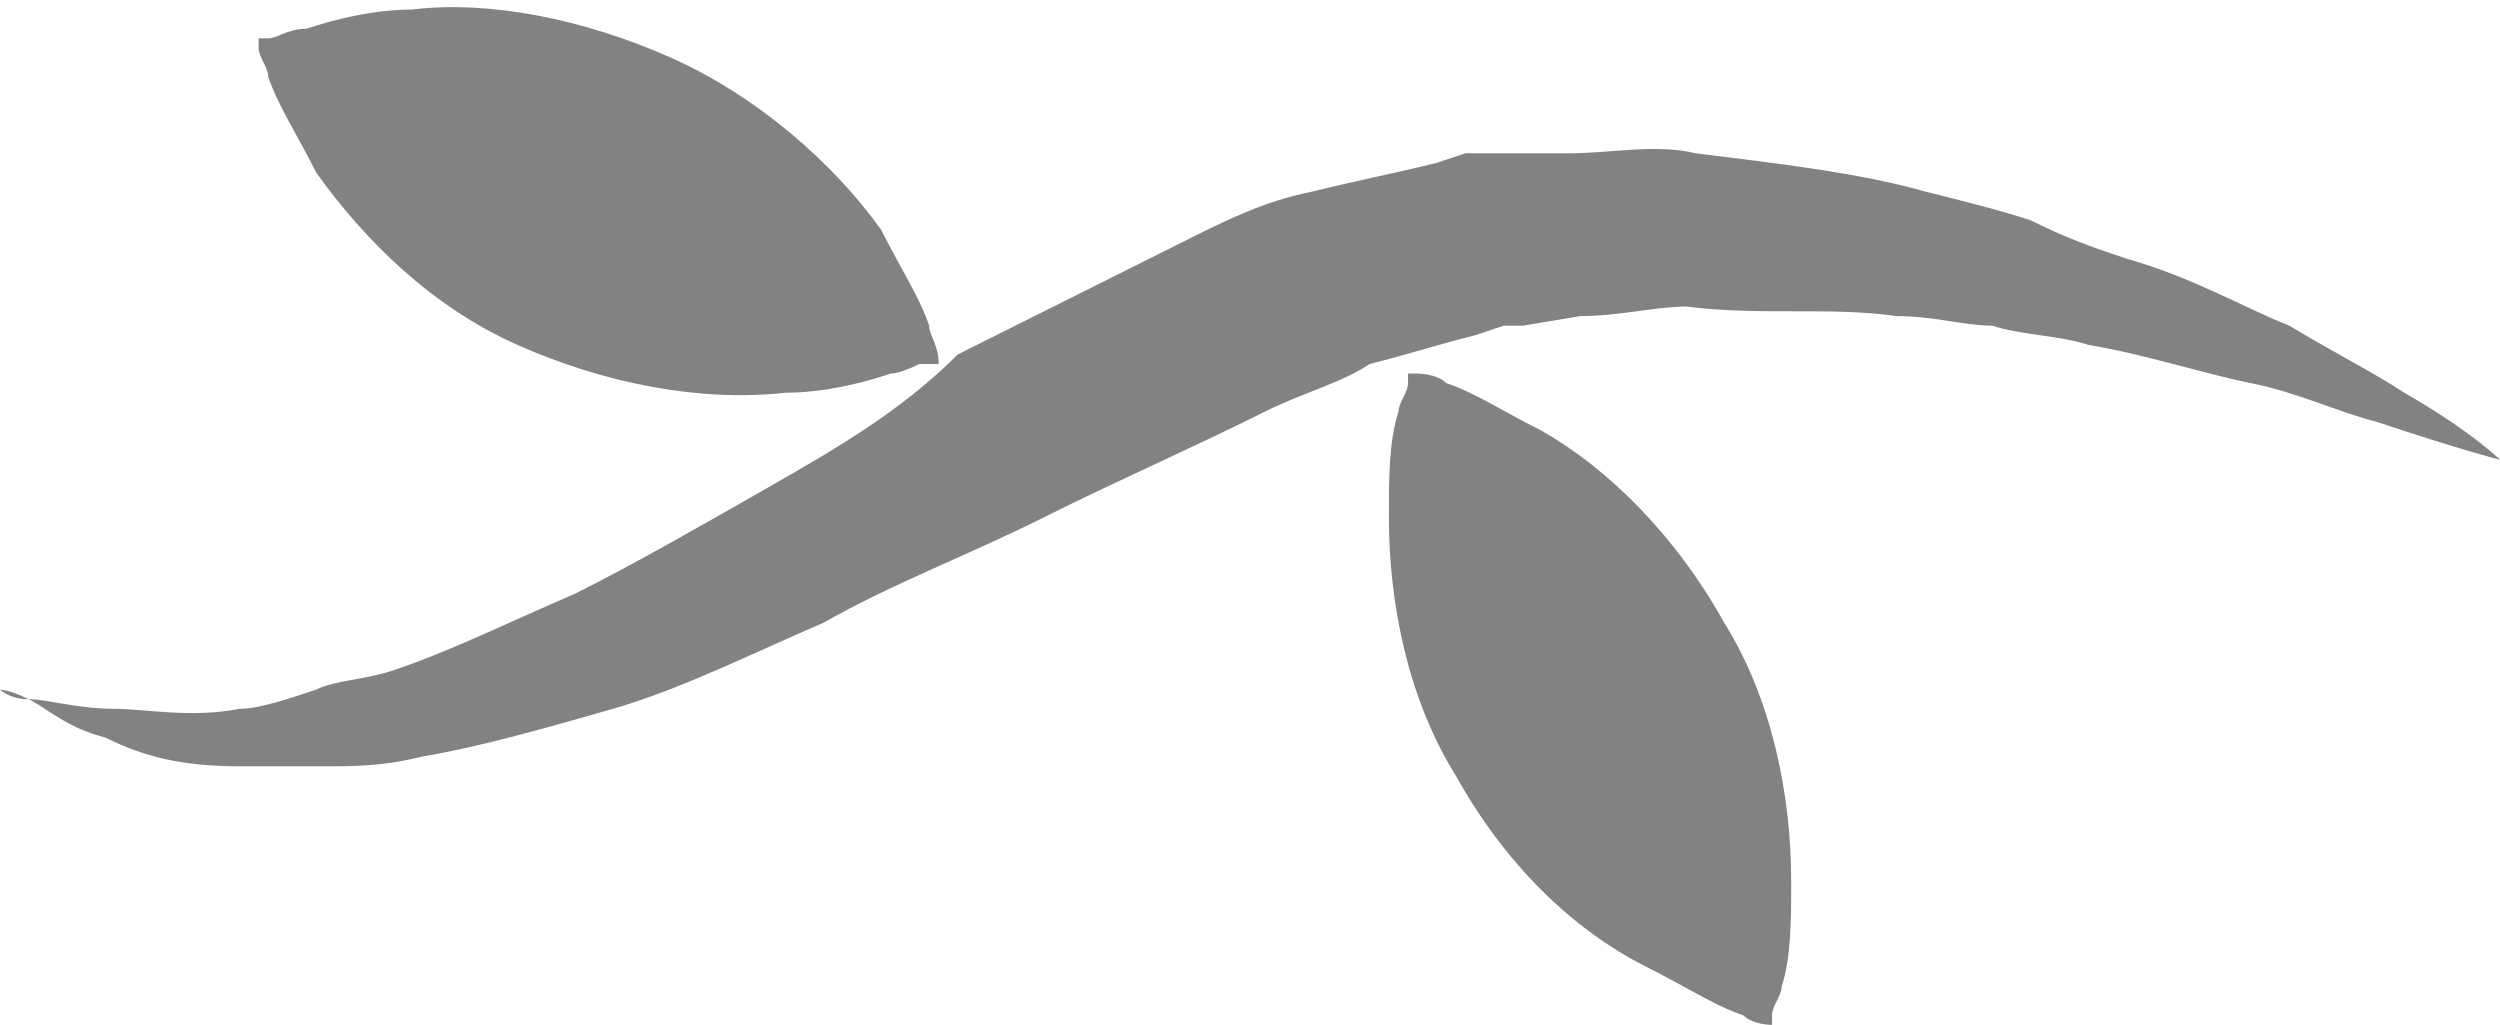
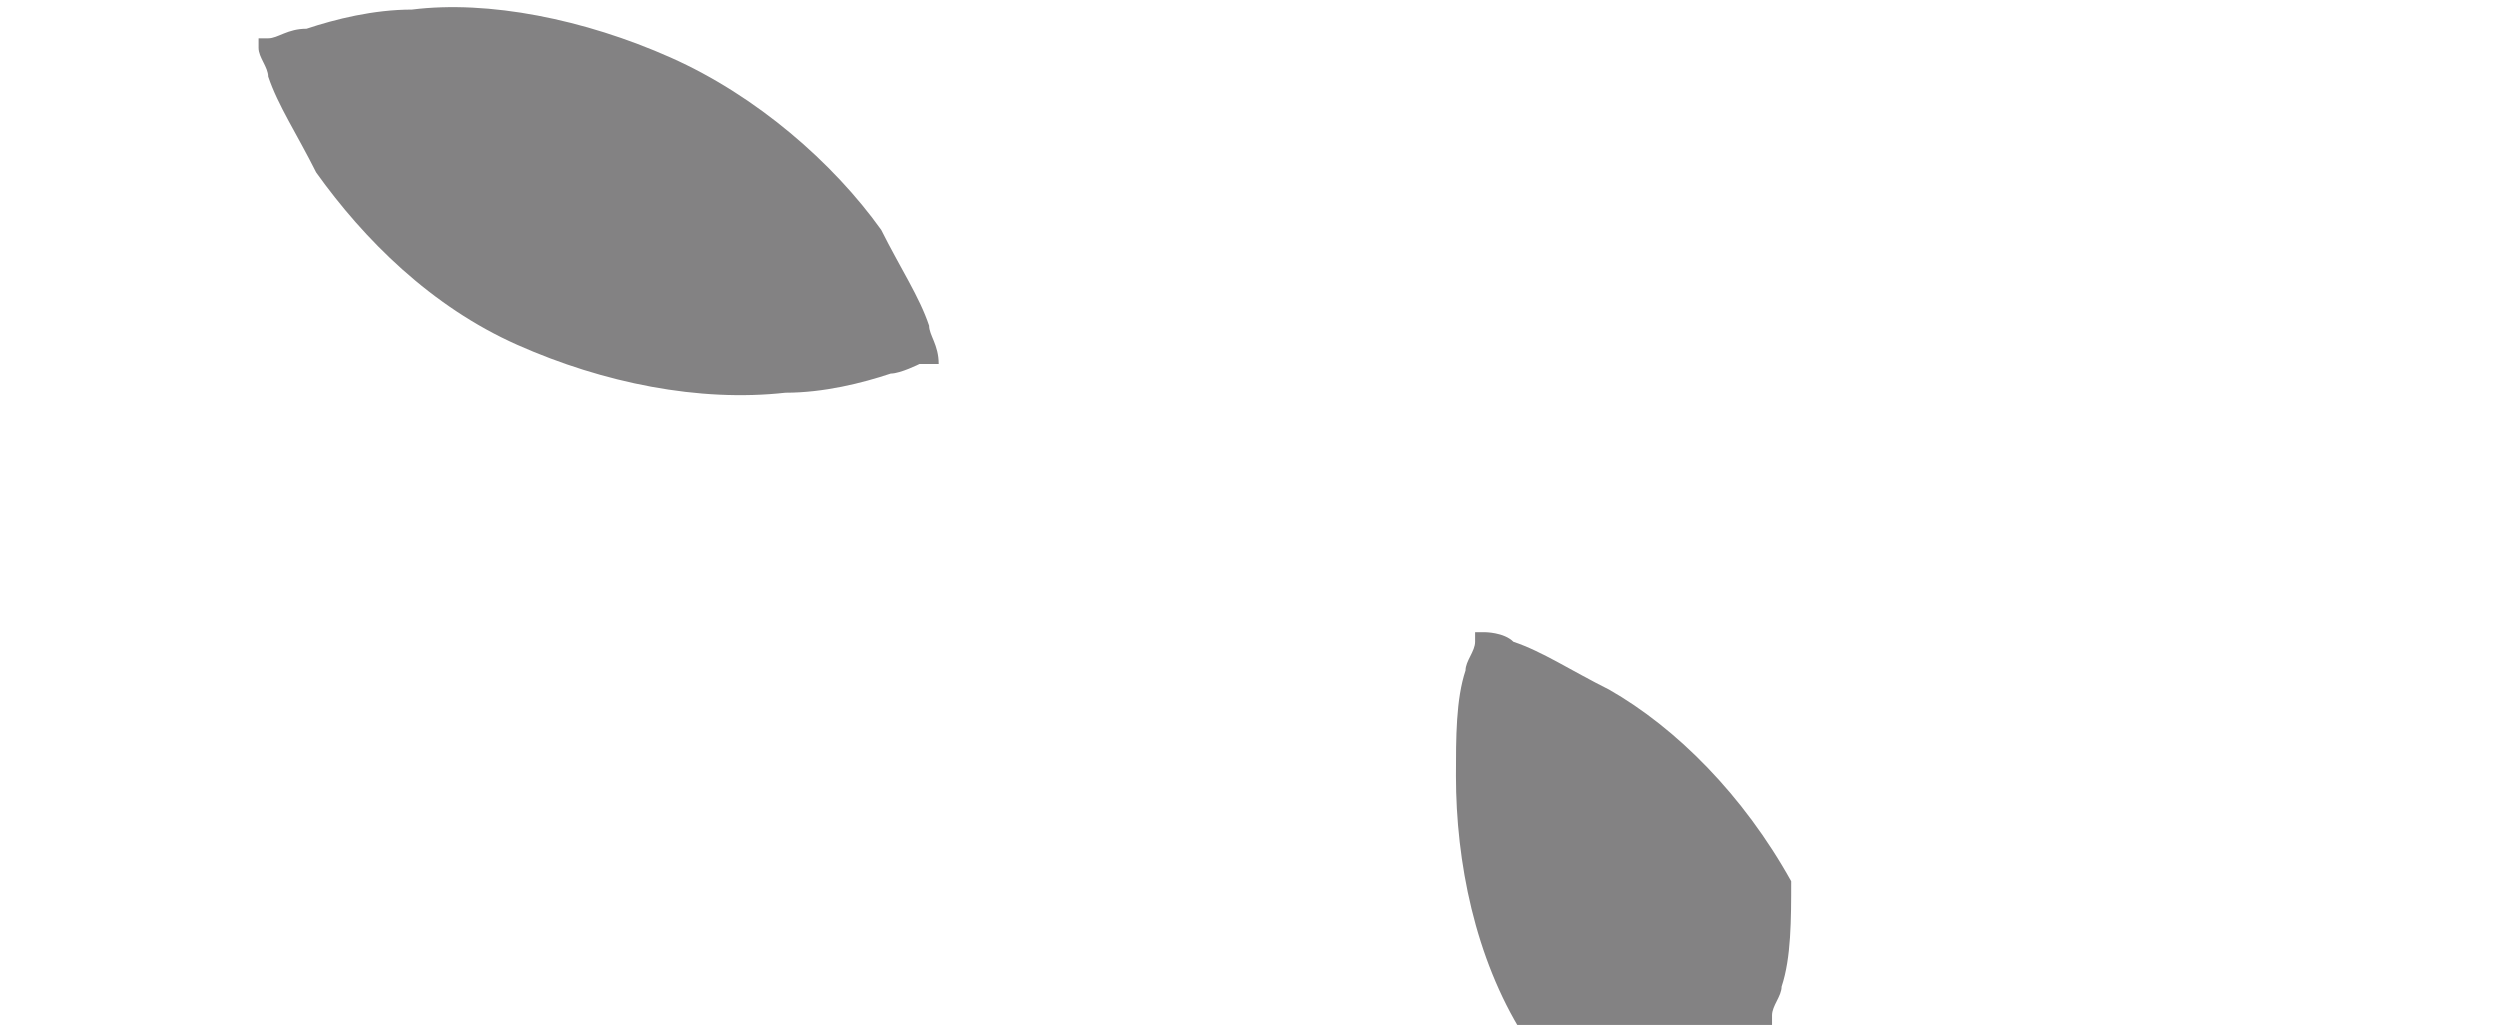
<svg xmlns="http://www.w3.org/2000/svg" version="1.1" id="Layer_1" x="0px" y="0px" viewBox="0 0 26.1 10.7" style="enable-background:new 0 0 26.1 10.7;" xml:space="preserve">
  <style type="text/css">
	.st0{fill:#838283;}
</style>
  <g id="XMLID_1_">
-     <path id="XMLID_10_" class="st0" d="M26.1,4.8c0,0-0.3-0.3-1-0.7c-0.3-0.2-0.7-0.4-1.2-0.7c-0.5-0.2-1-0.5-1.7-0.7   c-0.3-0.1-0.6-0.2-1-0.4c-0.3-0.1-0.7-0.2-1.1-0.3c-0.7-0.2-1.6-0.3-2.4-0.4c-0.4-0.1-0.9,0-1.3,0h-0.7h-0.2c-0.1,0-0.1,0-0.2,0   L15,1.7c-0.4,0.1-0.9,0.2-1.3,0.3c-0.5,0.1-0.9,0.3-1.3,0.5c-0.8,0.4-1.6,0.8-2.4,1.2c-0.6,0.6-1.3,1-2,1.4S6.6,5.9,6,6.2   C5.3,6.5,4.7,6.8,4.1,7C3.8,7.1,3.5,7.1,3.3,7.2C3,7.3,2.7,7.4,2.5,7.4c-0.5,0.1-1,0-1.3,0c-0.4,0-0.7-0.1-0.9-0.1S0,7.2,0,7.2   s0.1,0,0.3,0.1s0.4,0.3,0.8,0.4C1.5,7.9,1.9,8,2.5,8c0.3,0,0.6,0,0.9,0s0.6,0,1-0.1c0.6-0.1,1.3-0.3,2-0.5s1.5-0.6,2.2-0.9   c0.7-0.4,1.5-0.7,2.3-1.1s1.5-0.7,2.3-1.1C13.6,4.1,14,4,14.3,3.8c0.4-0.1,0.7-0.2,1.1-0.3l0.3-0.1c0,0,0.2,0,0.1,0h0.1l0.6-0.1   c0.4,0,0.8-0.1,1.1-0.1c0.8,0.1,1.5,0,2.2,0.1c0.4,0,0.7,0.1,1,0.1c0.3,0.1,0.7,0.1,1,0.2C22.4,3.7,23,3.9,23.5,4s0.9,0.3,1.3,0.4   C25.7,4.7,26.1,4.8,26.1,4.8z" />
-     <path id="XMLID_8_" class="st0" d="M18.5,10.7c0,0,0,0,0-0.1s0.1-0.2,0.1-0.3c0.1-0.3,0.1-0.7,0.1-1.1c0-0.9-0.2-1.9-0.7-2.7   c-0.5-0.9-1.2-1.6-1.9-2c-0.4-0.2-0.7-0.4-1-0.5c-0.1-0.1-0.3-0.1-0.3-0.1c-0.1,0-0.1,0-0.1,0s0,0,0,0.1s-0.1,0.2-0.1,0.3   c-0.1,0.3-0.1,0.7-0.1,1.1c0,0.9,0.2,1.9,0.7,2.7c0.5,0.9,1.2,1.6,2,2c0.4,0.2,0.7,0.4,1,0.5C18.3,10.7,18.5,10.7,18.5,10.7   L18.5,10.7z" />
+     <path id="XMLID_8_" class="st0" d="M18.5,10.7c0,0,0,0,0-0.1s0.1-0.2,0.1-0.3c0.1-0.3,0.1-0.7,0.1-1.1c-0.5-0.9-1.2-1.6-1.9-2c-0.4-0.2-0.7-0.4-1-0.5c-0.1-0.1-0.3-0.1-0.3-0.1c-0.1,0-0.1,0-0.1,0s0,0,0,0.1s-0.1,0.2-0.1,0.3   c-0.1,0.3-0.1,0.7-0.1,1.1c0,0.9,0.2,1.9,0.7,2.7c0.5,0.9,1.2,1.6,2,2c0.4,0.2,0.7,0.4,1,0.5C18.3,10.7,18.5,10.7,18.5,10.7   L18.5,10.7z" />
    <path id="XMLID_6_" class="st0" d="M9.8,3.8L9.8,3.8c0-0.2-0.1-0.3-0.1-0.4c-0.1-0.3-0.3-0.6-0.5-1C8.7,1.7,7.9,1,7,0.6   S5.1,0,4.3,0.1c-0.4,0-0.8,0.1-1.1,0.2C3,0.3,2.9,0.4,2.8,0.4c-0.1,0-0.1,0-0.1,0s0,0,0,0.1s0.1,0.2,0.1,0.3c0.1,0.3,0.3,0.6,0.5,1   c0.5,0.7,1.2,1.4,2.1,1.8s1.9,0.6,2.8,0.5C8.6,4.1,9,4,9.3,3.9c0.1,0,0.3-0.1,0.3-0.1C9.8,3.8,9.8,3.8,9.8,3.8z" />
  </g>
</svg>